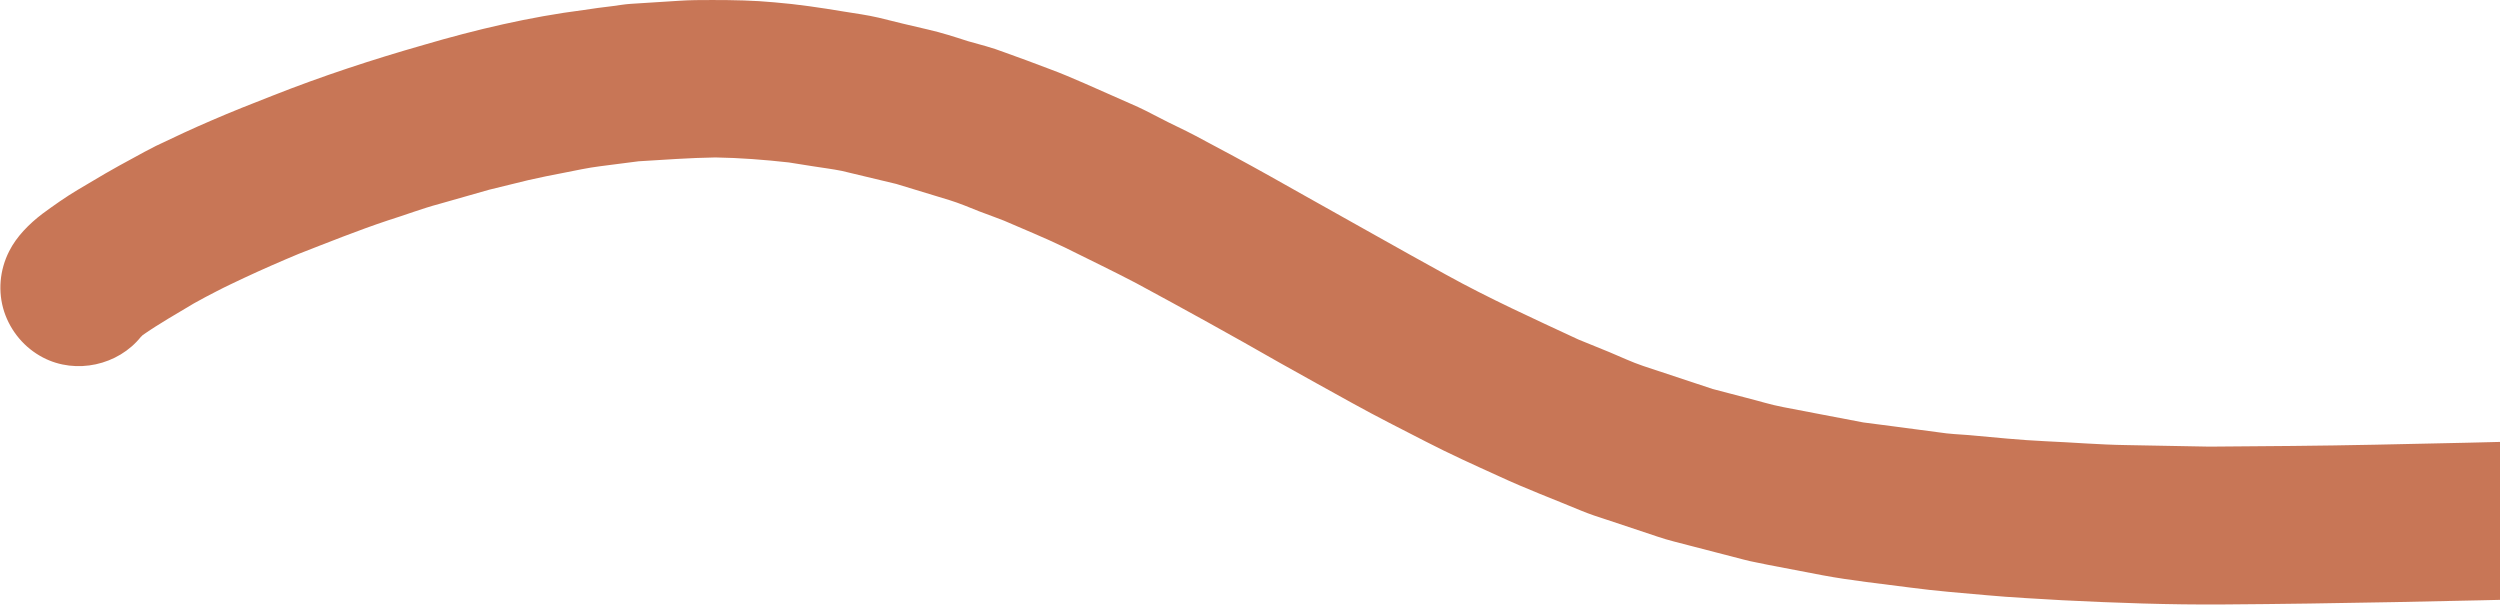
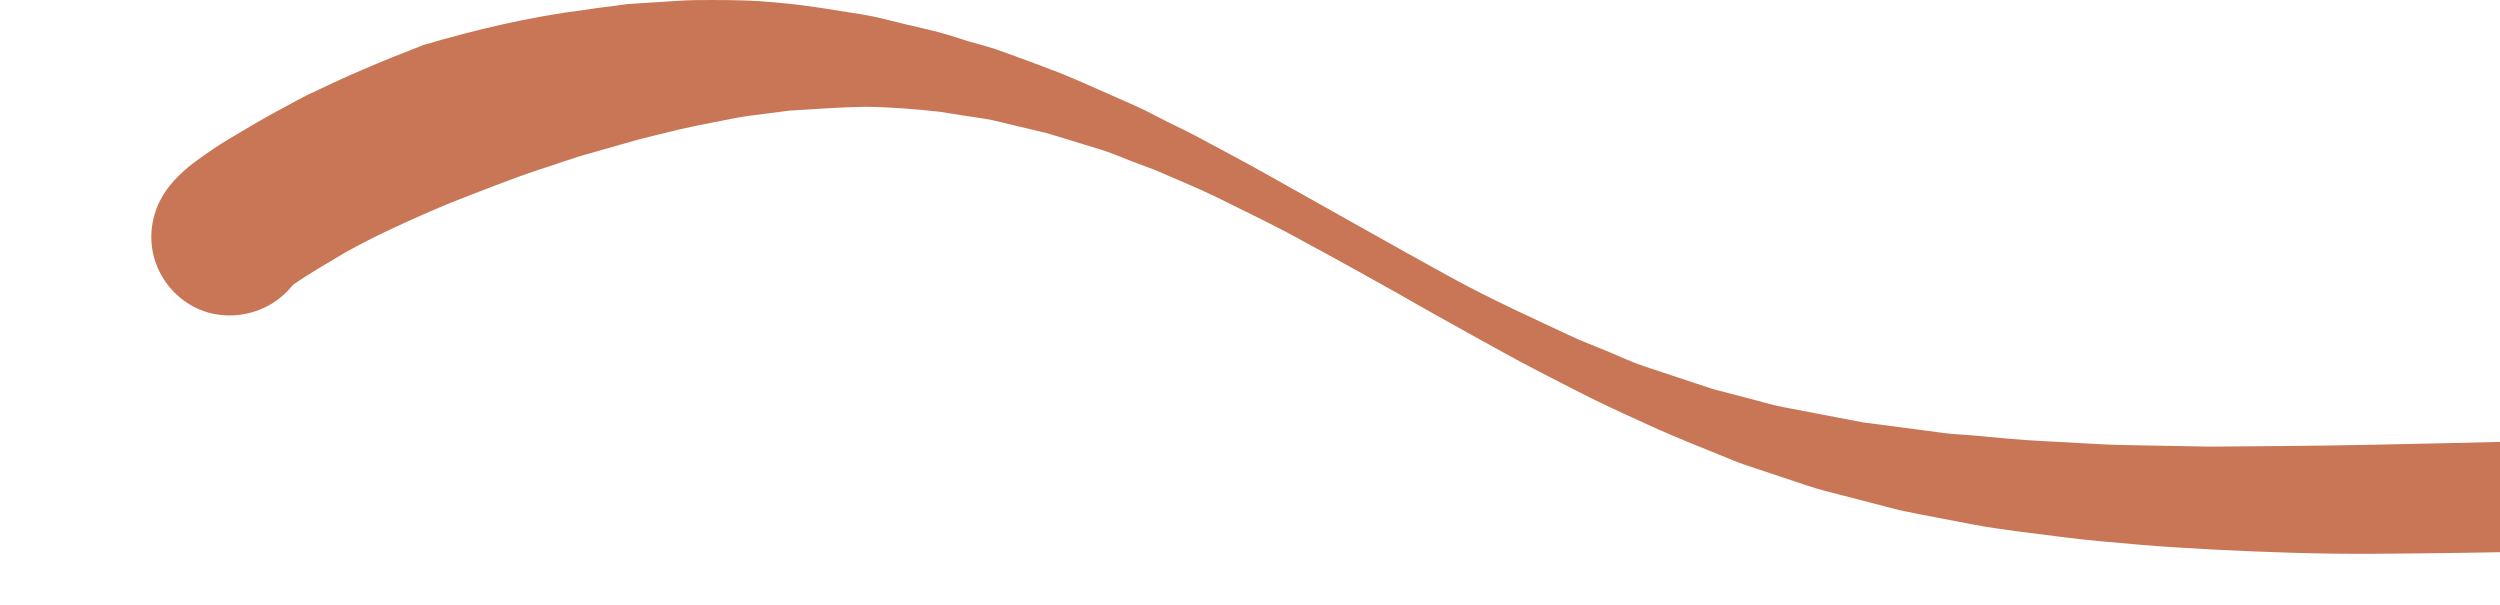
<svg xmlns="http://www.w3.org/2000/svg" viewBox="0 0 651 157.5" width="651" height="157.5">
-   <path d="M688 134.1c-.3-5.3-2.7-10.4-6.6-14-4.2-3.8-9.5-5.5-15.1-5.4-15.9.4-31.9.8-47.8 1.1-14.3.3-28.6.4-42.9.5h-.4c-7.2-.1-14.4-.3-21.5-.4-7-.1-14-.7-21-1-6.7-.3-13.3-1-20-1.6-2.6-.2-5.2-.3-7.7-.7-4-.5-8.1-1.1-12.1-1.6-2.6-.3-5.1-.7-7.7-1-7-1.3-14-2.7-20.9-4-3.2-.6-6.3-1.6-9.5-2.4-2.9-.8-5.9-1.5-8.8-2.3-6-2-12.1-4-18.1-6-3-1-5.9-2.4-8.8-3.6l-8.1-3.3c-11.6-5.4-23.3-10.7-34.5-16.9-12.2-6.7-24.3-13.6-36.5-20.4-6.2-3.5-12.4-7-18.7-10.4-3.4-1.8-6.7-3.6-10.1-5.4-3-1.6-6.2-3-9.2-4.6-2.5-1.3-5-2.6-7.6-3.7-4-1.8-8-3.5-12-5.3-3-1.3-6-2.6-9-3.7-4-1.5-7.9-3-11.9-4.4-3.1-1.2-6.3-2-9.5-2.9-3.4-1.1-6.8-2.2-10.3-3-4.3-1-8.6-2-12.9-3.1-3-.7-6-1.1-9.1-1.6-6-1-12-1.9-18.1-2.4-5.3-.5-10.7-.6-16.1-.6-2.9 0-5.8 0-8.7.2-4.2.3-8.4.5-12.6.8-1.6.1-3.2.4-4.8.6-2.5.3-4.9.6-7.4 1-14.1 1.8-28.1 5.1-41.7 9.1C97 15.5 83.9 19.8 71 24.9c-5.4 2.1-10.7 4.2-16 6.5-4.9 2.1-9.6 4.3-14.4 6.6-2 1-4 2.1-6 3.2-2.4 1.3-4.8 2.6-7.2 4-2.4 1.4-4.7 2.8-7.1 4.2-3.2 1.9-6.3 4.1-9.3 6.3-3.4 2.6-6.7 5.9-8.6 9.7-2.5 4.9-3 10.6-1.3 15.8 1.7 5.1 5.3 9.4 10.1 11.9 8.6 4.5 19.6 2 25.5-5.4.1-.1.3-.2.4-.4 4.3-3 8.9-5.6 13.4-8.3 2-1.1 4-2.2 6-3.2 2.3-1.2 4.7-2.3 7-3.4 4.7-2.2 9.5-4.3 14.3-6.3 7.7-3 15.4-6.1 23.2-8.7 4.5-1.4 8.9-3.1 13.4-4.3 4.3-1.2 8.7-2.5 13-3.7 3.4-.8 6.8-1.7 10.2-2.5 3-.7 6.1-1.3 9.2-1.9 3.1-.6 6.2-1.3 9.4-1.7 3.4-.4 6.7-.9 10.1-1.3 6.7-.4 13.3-.9 20-1 6.4.1 12.8.6 19.1 1.3 2.1.3 4.2.7 6.3 1 2.5.4 5 .7 7.5 1.2 4.7 1.1 9.5 2.3 14.2 3.4l13.8 4.2c2.6.8 5.2 1.9 7.7 2.9 2.6 1 5.2 1.9 7.7 2.9-.4-.2-.8-.4-1.3-.5 5.3 2.3 10.7 4.5 15.9 7 6.2 3.1 12.5 6.1 18.6 9.3 12.6 6.8 25.1 13.7 37.5 20.8 6.3 3.5 12.5 7 18.9 10.5 6.3 3.5 12.7 6.7 19.1 10 6.2 3.2 12.6 6.1 19 9 7.1 3.3 14.3 6 21.5 9 2.2.9 4.3 1.6 6.5 2.3 4.4 1.5 8.8 2.9 13.2 4.4 2.9 1 6 1.7 9 2.5 4.5 1.2 9 2.3 13.5 3.5 2.2.6 4.3.9 6.5 1.4l14.1 2.7c7.5 1.4 15.2 2.2 22.8 3.2 6.7.9 13.3 1.4 20 2 6.5.6 13 .9 19.6 1.3 13.9.7 27.9 1.2 41.9 1.1 29.9-.2 59.7-.9 89.6-1.6 8.4-.2 15.5-6.2 18.2-13.8.9-2.5 1.3-5.2 1.2-7.9z" fill="#C87656" />
+   <path d="M688 134.1c-.3-5.3-2.7-10.4-6.6-14-4.2-3.8-9.5-5.5-15.1-5.4-15.9.4-31.9.8-47.8 1.1-14.3.3-28.6.4-42.9.5h-.4c-7.2-.1-14.4-.3-21.5-.4-7-.1-14-.7-21-1-6.7-.3-13.3-1-20-1.6-2.6-.2-5.2-.3-7.7-.7-4-.5-8.1-1.1-12.1-1.6-2.6-.3-5.1-.7-7.7-1-7-1.3-14-2.7-20.9-4-3.2-.6-6.3-1.6-9.5-2.4-2.9-.8-5.9-1.5-8.8-2.3-6-2-12.1-4-18.1-6-3-1-5.9-2.4-8.8-3.6l-8.1-3.3c-11.6-5.4-23.3-10.7-34.5-16.9-12.2-6.7-24.3-13.6-36.5-20.4-6.2-3.5-12.4-7-18.7-10.4-3.4-1.8-6.7-3.6-10.1-5.4-3-1.6-6.2-3-9.2-4.6-2.5-1.3-5-2.6-7.6-3.7-4-1.8-8-3.5-12-5.3-3-1.3-6-2.6-9-3.7-4-1.5-7.9-3-11.9-4.4-3.1-1.2-6.3-2-9.5-2.9-3.4-1.1-6.8-2.2-10.3-3-4.3-1-8.6-2-12.9-3.1-3-.7-6-1.1-9.1-1.6-6-1-12-1.9-18.1-2.4-5.3-.5-10.7-.6-16.1-.6-2.9 0-5.8 0-8.7.2-4.2.3-8.4.5-12.6.8-1.6.1-3.2.4-4.8.6-2.5.3-4.9.6-7.4 1-14.1 1.8-28.1 5.1-41.7 9.1c-5.4 2.1-10.7 4.2-16 6.5-4.9 2.1-9.6 4.3-14.4 6.6-2 1-4 2.1-6 3.2-2.4 1.3-4.8 2.6-7.2 4-2.4 1.4-4.7 2.8-7.1 4.2-3.2 1.9-6.3 4.1-9.3 6.3-3.4 2.6-6.7 5.9-8.6 9.7-2.5 4.9-3 10.6-1.3 15.8 1.7 5.1 5.3 9.4 10.1 11.9 8.6 4.5 19.6 2 25.5-5.4.1-.1.3-.2.4-.4 4.3-3 8.9-5.6 13.4-8.3 2-1.1 4-2.2 6-3.2 2.3-1.2 4.7-2.3 7-3.4 4.7-2.2 9.5-4.3 14.3-6.3 7.7-3 15.4-6.1 23.2-8.7 4.5-1.4 8.9-3.1 13.4-4.3 4.3-1.2 8.7-2.5 13-3.7 3.4-.8 6.8-1.7 10.2-2.5 3-.7 6.1-1.3 9.2-1.9 3.1-.6 6.2-1.3 9.4-1.7 3.4-.4 6.7-.9 10.1-1.3 6.7-.4 13.3-.9 20-1 6.4.1 12.8.6 19.1 1.3 2.1.3 4.2.7 6.3 1 2.5.4 5 .7 7.5 1.2 4.7 1.1 9.5 2.3 14.2 3.4l13.8 4.2c2.6.8 5.2 1.9 7.7 2.9 2.6 1 5.2 1.9 7.7 2.9-.4-.2-.8-.4-1.3-.5 5.3 2.3 10.7 4.5 15.9 7 6.2 3.1 12.5 6.1 18.6 9.3 12.6 6.8 25.1 13.7 37.5 20.8 6.3 3.5 12.5 7 18.9 10.5 6.3 3.5 12.7 6.7 19.1 10 6.2 3.2 12.6 6.1 19 9 7.1 3.3 14.3 6 21.5 9 2.2.9 4.3 1.6 6.5 2.3 4.4 1.5 8.8 2.9 13.2 4.4 2.9 1 6 1.7 9 2.5 4.5 1.2 9 2.3 13.5 3.5 2.2.6 4.3.9 6.5 1.4l14.1 2.7c7.5 1.4 15.2 2.2 22.8 3.2 6.7.9 13.3 1.4 20 2 6.5.6 13 .9 19.6 1.3 13.9.7 27.9 1.2 41.9 1.1 29.9-.2 59.7-.9 89.6-1.6 8.4-.2 15.5-6.2 18.2-13.8.9-2.5 1.3-5.2 1.2-7.9z" fill="#C87656" />
</svg>